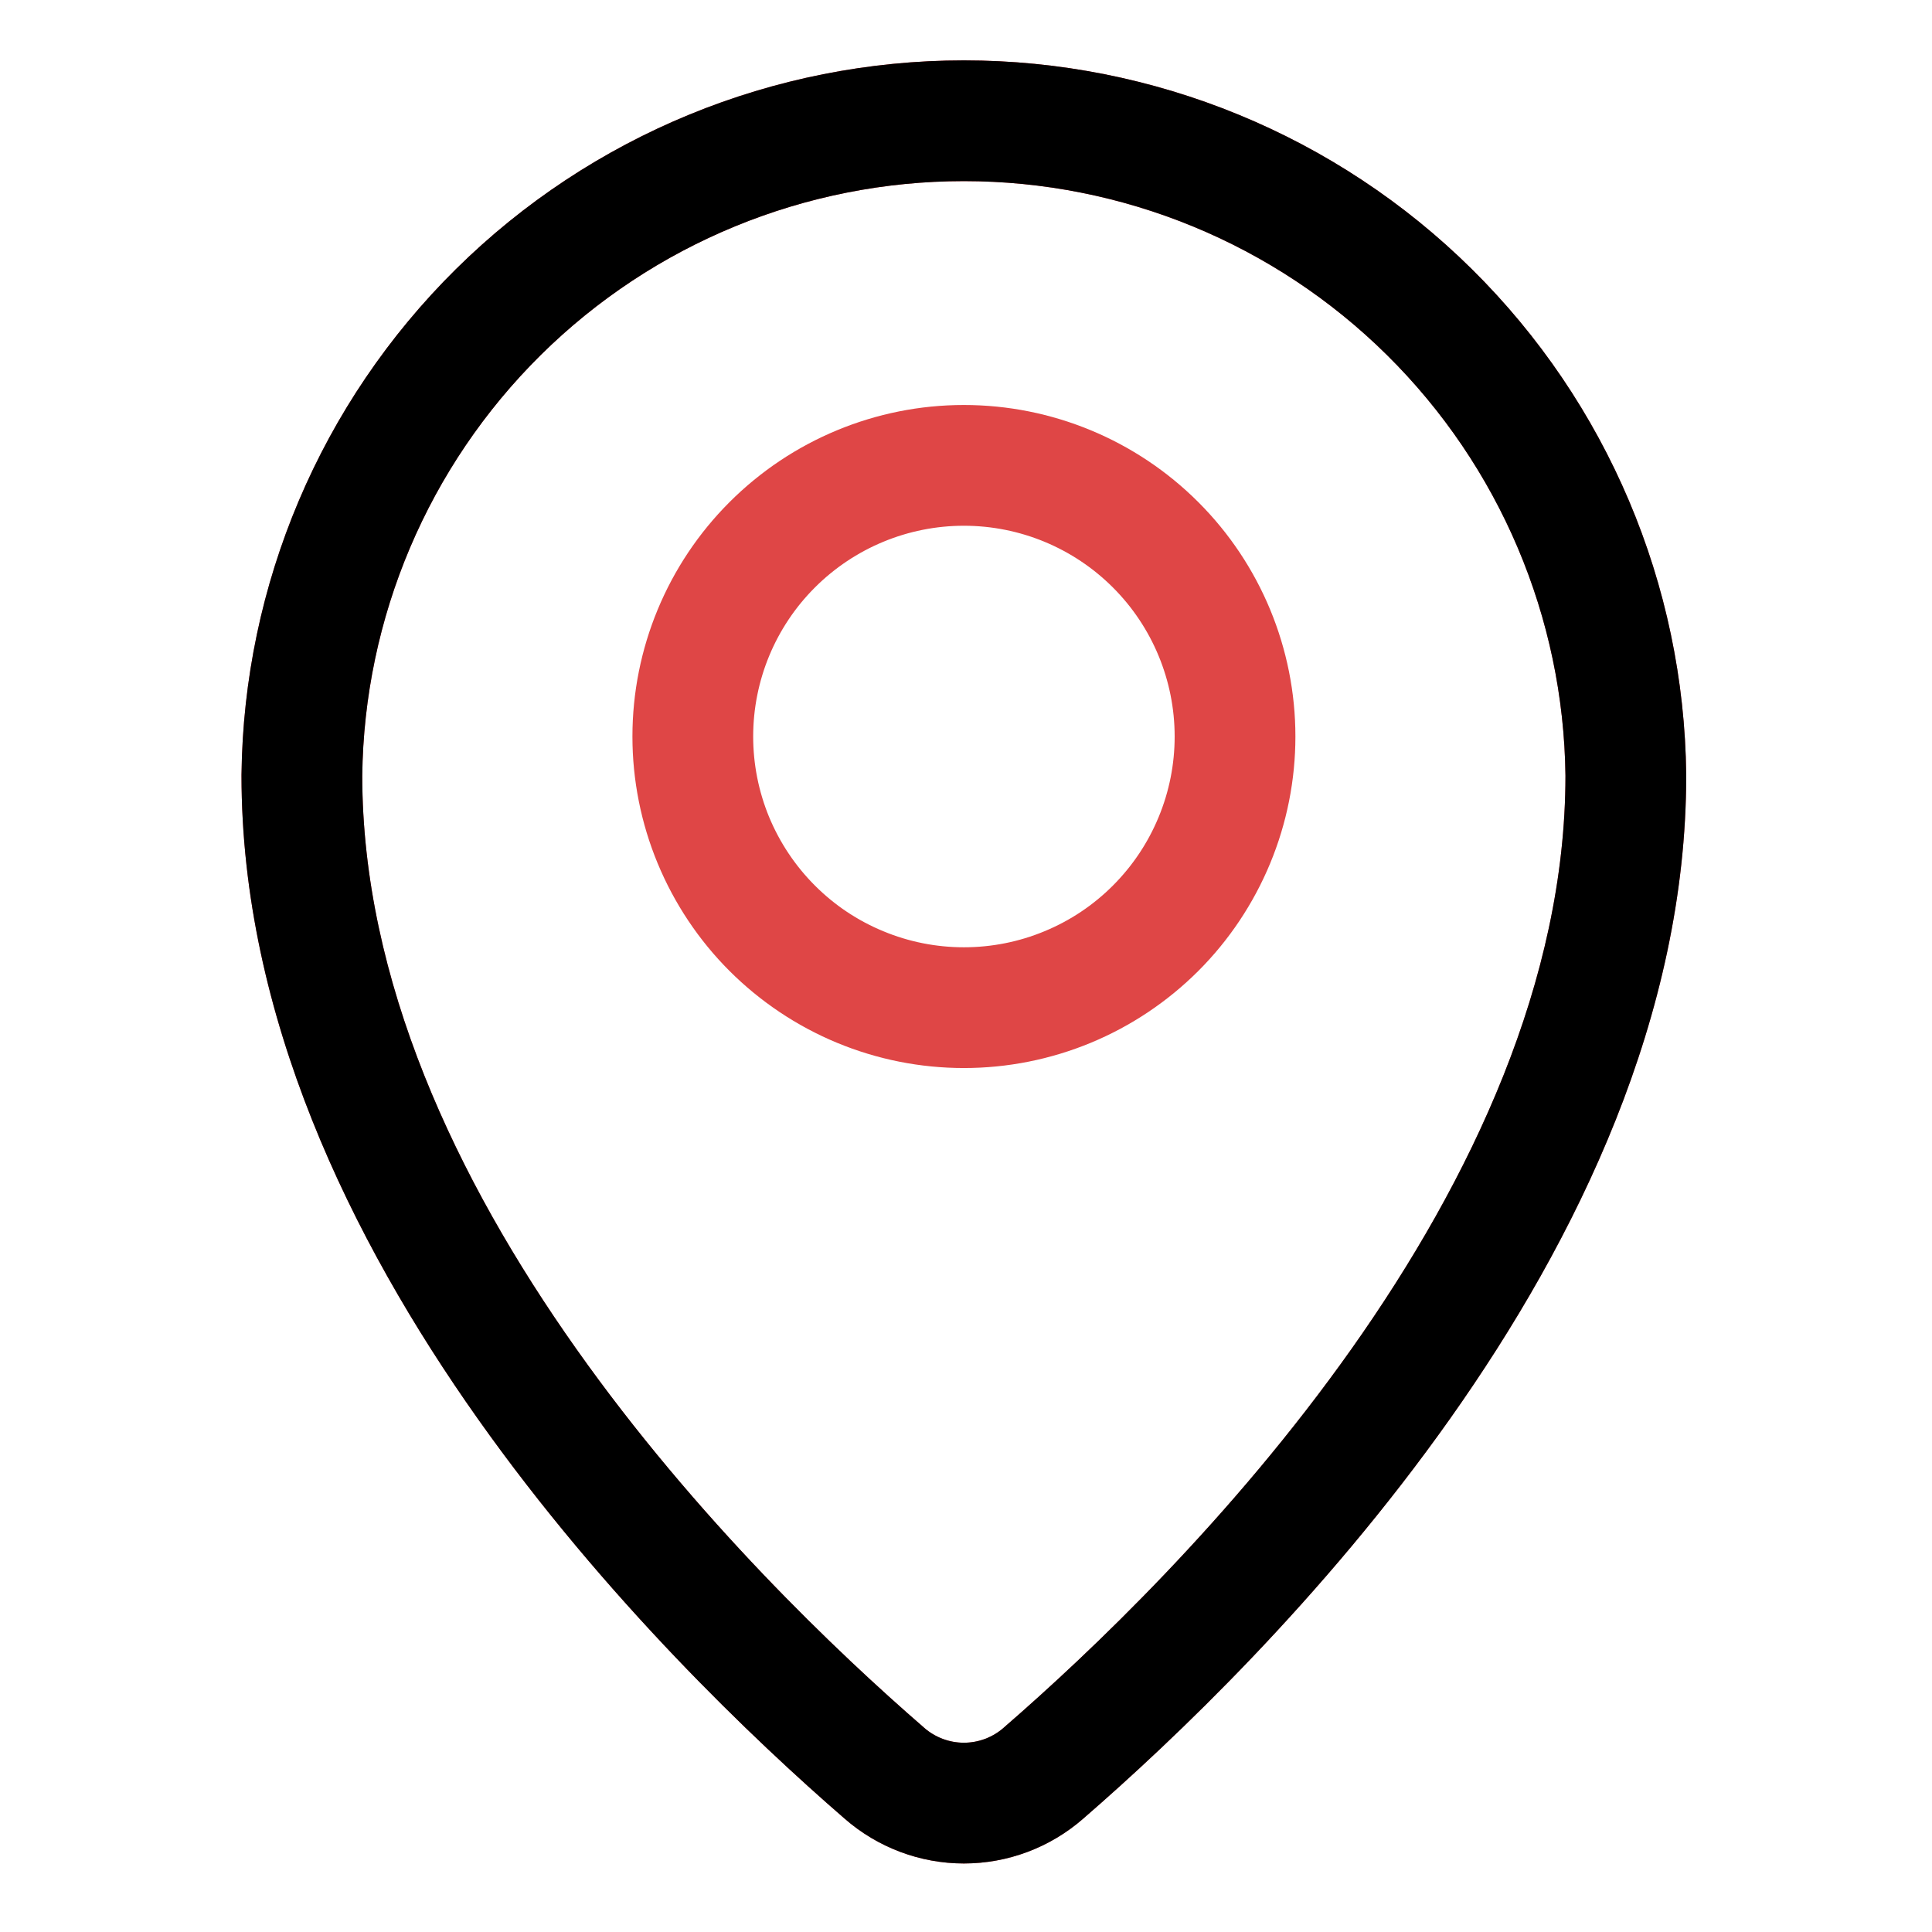
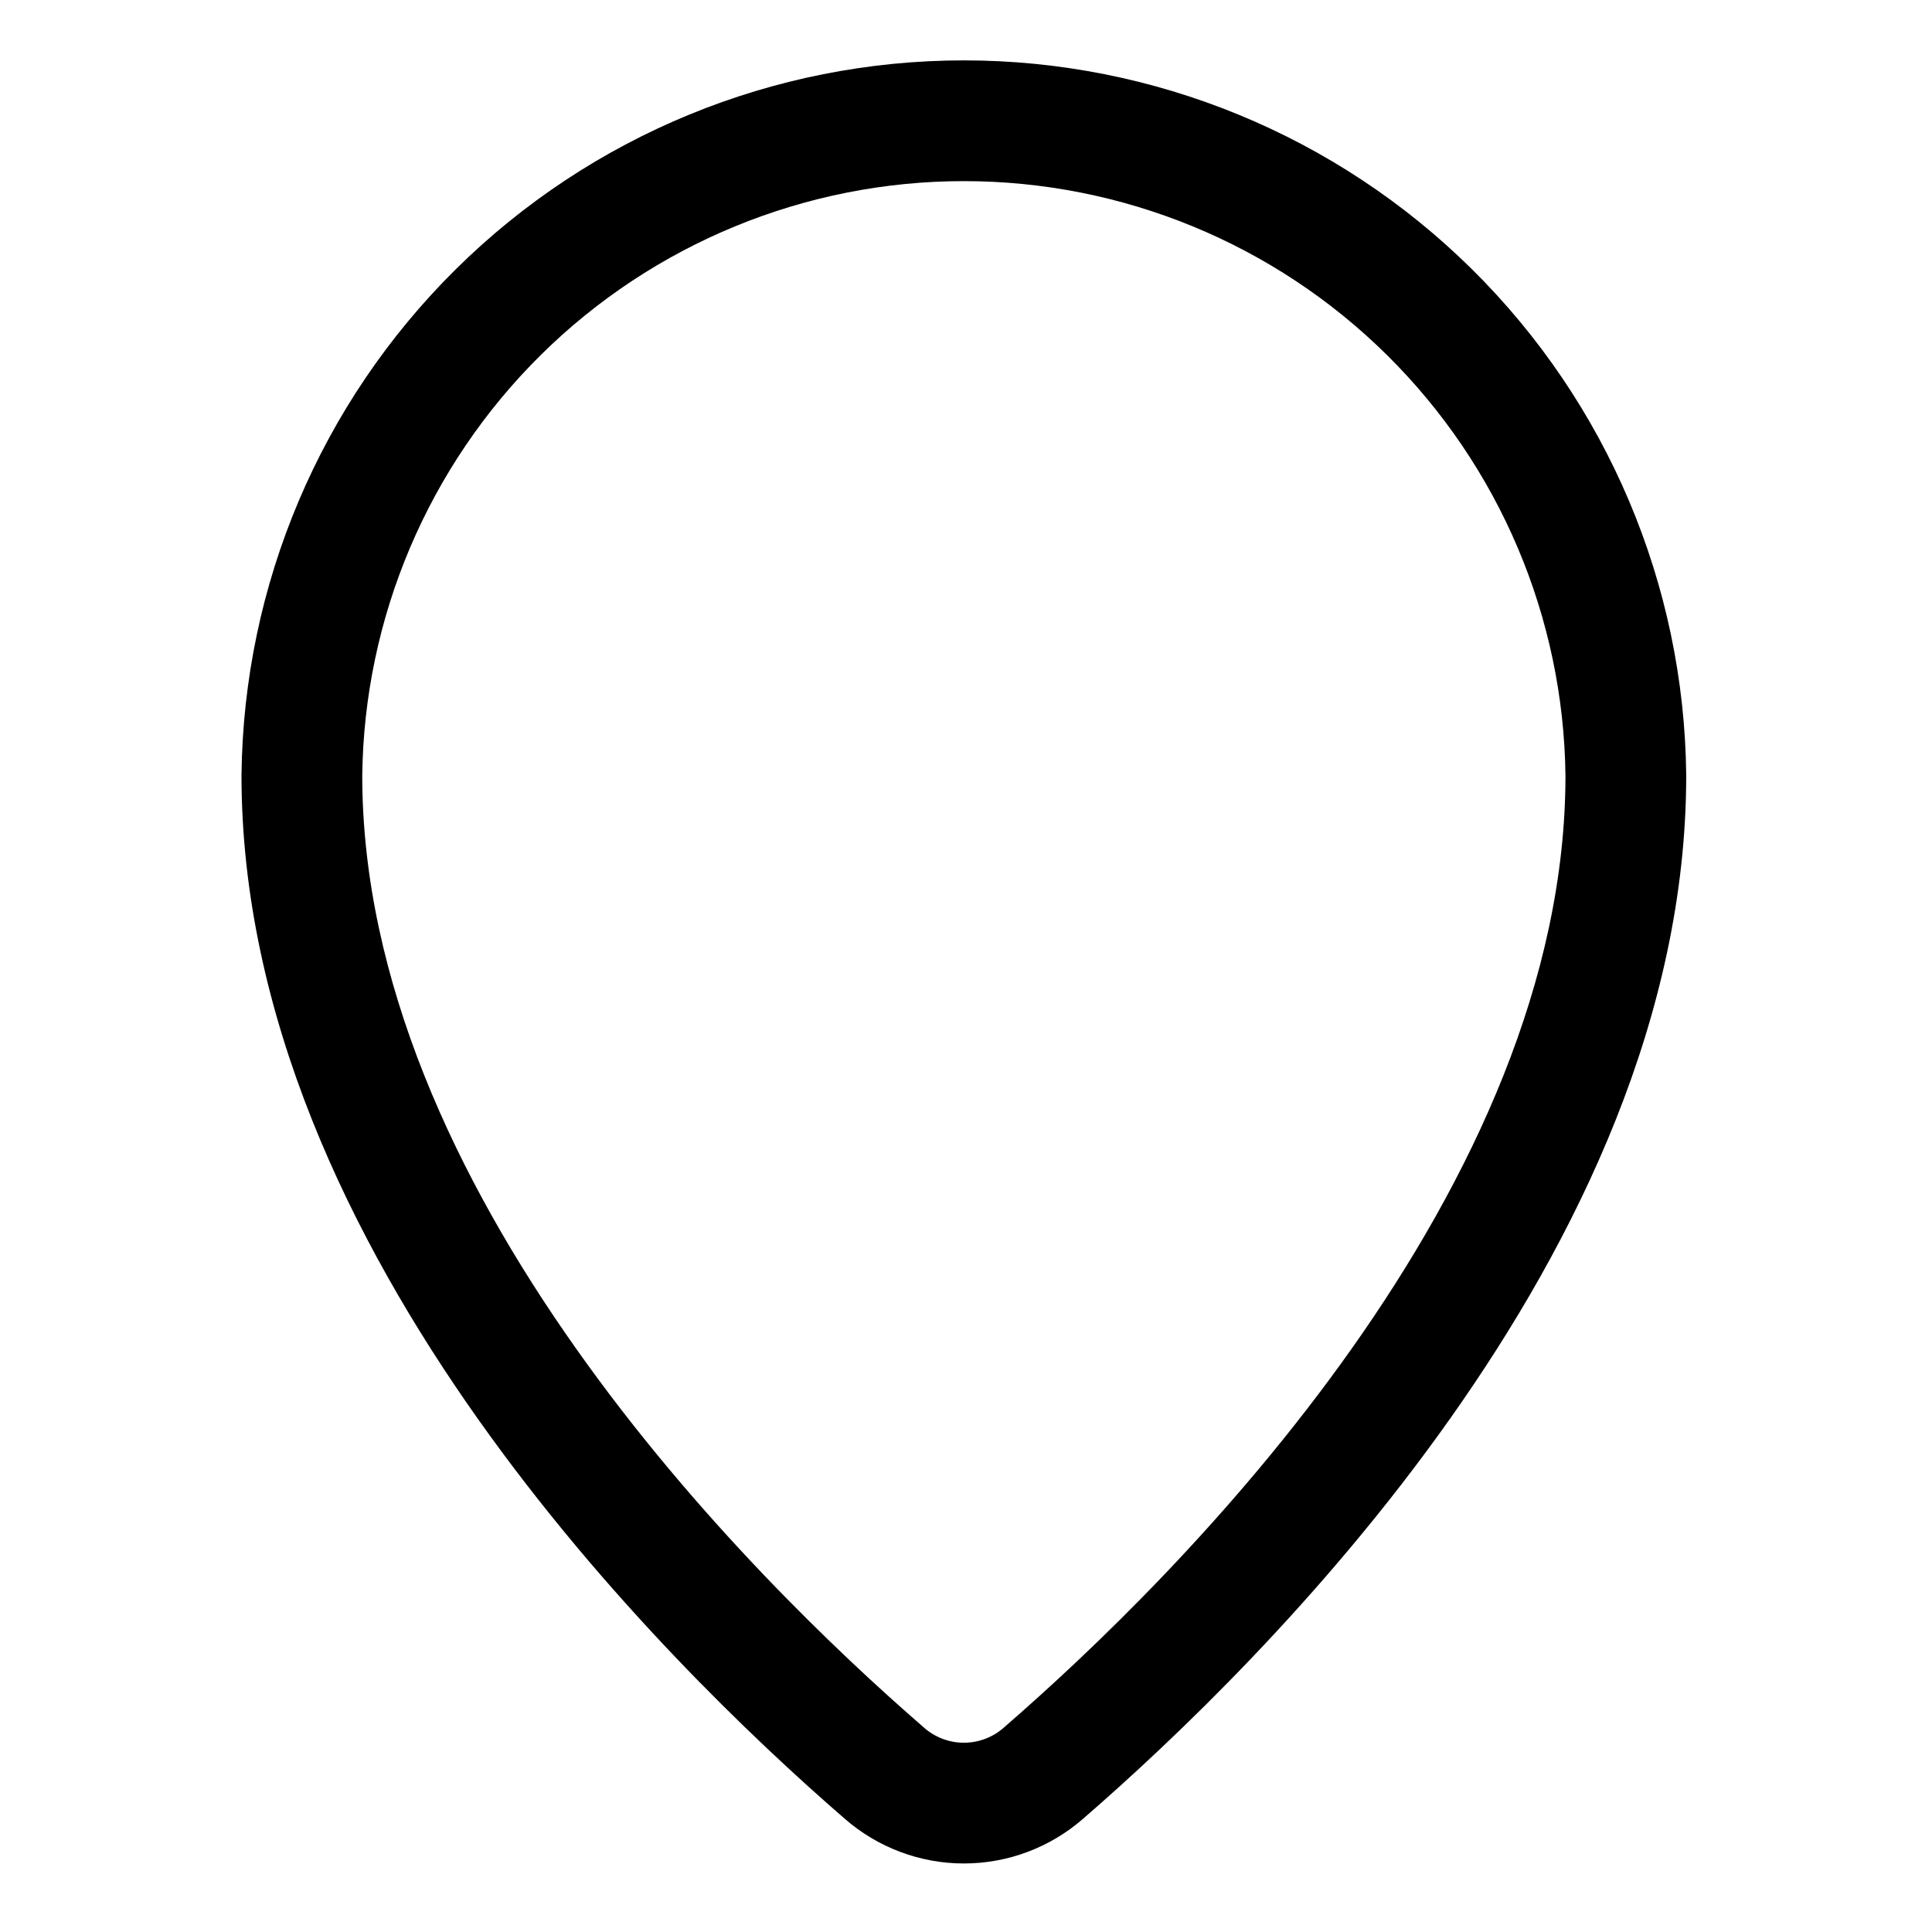
<svg xmlns="http://www.w3.org/2000/svg" width="32" height="32" viewBox="0 0 32 32" fill="none">
-   <path fill-rule="evenodd" clip-rule="evenodd" d="M15.965 3C13.341 3 10.823 4.035 8.957 5.88C7.093 7.724 6.03 10.228 6 12.85C6.002 16.236 7.555 19.529 9.546 22.343C11.528 25.147 13.875 27.376 15.3 28.611L15.305 28.616C15.488 28.776 15.722 28.865 15.965 28.865C16.208 28.865 16.443 28.776 16.625 28.616L16.63 28.611C18.055 27.376 20.401 25.147 22.384 22.344C24.374 19.53 25.928 16.236 25.929 12.85C25.899 10.228 24.837 7.724 22.972 5.88C21.107 4.035 18.589 3 15.965 3ZM7.551 4.458C9.791 2.243 12.814 1 15.965 1C19.115 1 22.139 2.243 24.379 4.458C26.619 6.673 27.895 9.683 27.929 12.833L27.929 12.844C27.929 16.824 26.119 20.527 24.017 23.499C21.907 26.482 19.433 28.829 17.943 30.121C17.396 30.6 16.693 30.865 15.965 30.865C15.238 30.865 14.535 30.6 13.988 30.121C12.497 28.829 10.023 26.481 7.913 23.498C5.811 20.526 4 16.823 4 12.844V12.833C4.035 9.683 5.311 6.673 7.551 4.458ZM15.965 8.708C15.04 8.708 14.152 9.076 13.497 9.731C12.842 10.385 12.475 11.273 12.475 12.199C12.475 12.658 12.565 13.111 12.74 13.535C12.916 13.958 13.173 14.343 13.497 14.667C13.821 14.992 14.206 15.249 14.63 15.424C15.053 15.6 15.507 15.69 15.965 15.69C16.424 15.69 16.878 15.6 17.301 15.424C17.725 15.249 18.11 14.992 18.434 14.667C18.758 14.343 19.015 13.958 19.19 13.535C19.366 13.111 19.456 12.658 19.456 12.199C19.456 11.273 19.088 10.385 18.434 9.731C17.779 9.076 16.891 8.708 15.965 8.708ZM12.083 8.317C13.113 7.287 14.509 6.708 15.965 6.708C17.422 6.708 18.818 7.287 19.848 8.317C20.878 9.346 21.456 10.743 21.456 12.199C21.456 12.92 21.314 13.634 21.038 14.3C20.762 14.966 20.358 15.572 19.848 16.082C19.338 16.591 18.733 16.996 18.067 17.272C17.4 17.548 16.686 17.69 15.965 17.69C15.244 17.69 14.53 17.548 13.864 17.272C13.198 16.996 12.593 16.591 12.083 16.082C11.573 15.572 11.169 14.966 10.893 14.3C10.617 13.634 10.475 12.92 10.475 12.199C10.475 10.743 11.053 9.346 12.083 8.317Z" fill="#DF4646" />
  <path fill-rule="evenodd" clip-rule="evenodd" d="M15.965 3C13.341 3 10.823 4.035 8.957 5.88C7.093 7.724 6.03 10.228 6 12.85C6.002 16.236 7.555 19.529 9.546 22.343C11.528 25.147 13.875 27.376 15.3 28.611L15.305 28.616C15.488 28.776 15.722 28.865 15.965 28.865C16.208 28.865 16.443 28.776 16.625 28.616L16.63 28.611C18.055 27.376 20.401 25.147 22.384 22.344C24.374 19.53 25.928 16.236 25.929 12.85C25.899 10.228 24.837 7.724 22.972 5.88C21.107 4.035 18.589 3 15.965 3ZM7.551 4.458C9.791 2.243 12.814 1 15.965 1C19.115 1 22.139 2.243 24.379 4.458C26.619 6.673 27.895 9.683 27.929 12.833L27.929 12.844C27.929 16.824 26.119 20.527 24.017 23.499C21.907 26.482 19.433 28.829 17.943 30.121C17.396 30.6 16.693 30.865 15.965 30.865C15.238 30.865 14.535 30.6 13.988 30.121C12.497 28.829 10.023 26.481 7.913 23.498C5.811 20.526 4 16.823 4 12.844V12.833C4.035 9.683 5.311 6.673 7.551 4.458Z" fill="black" />
</svg>